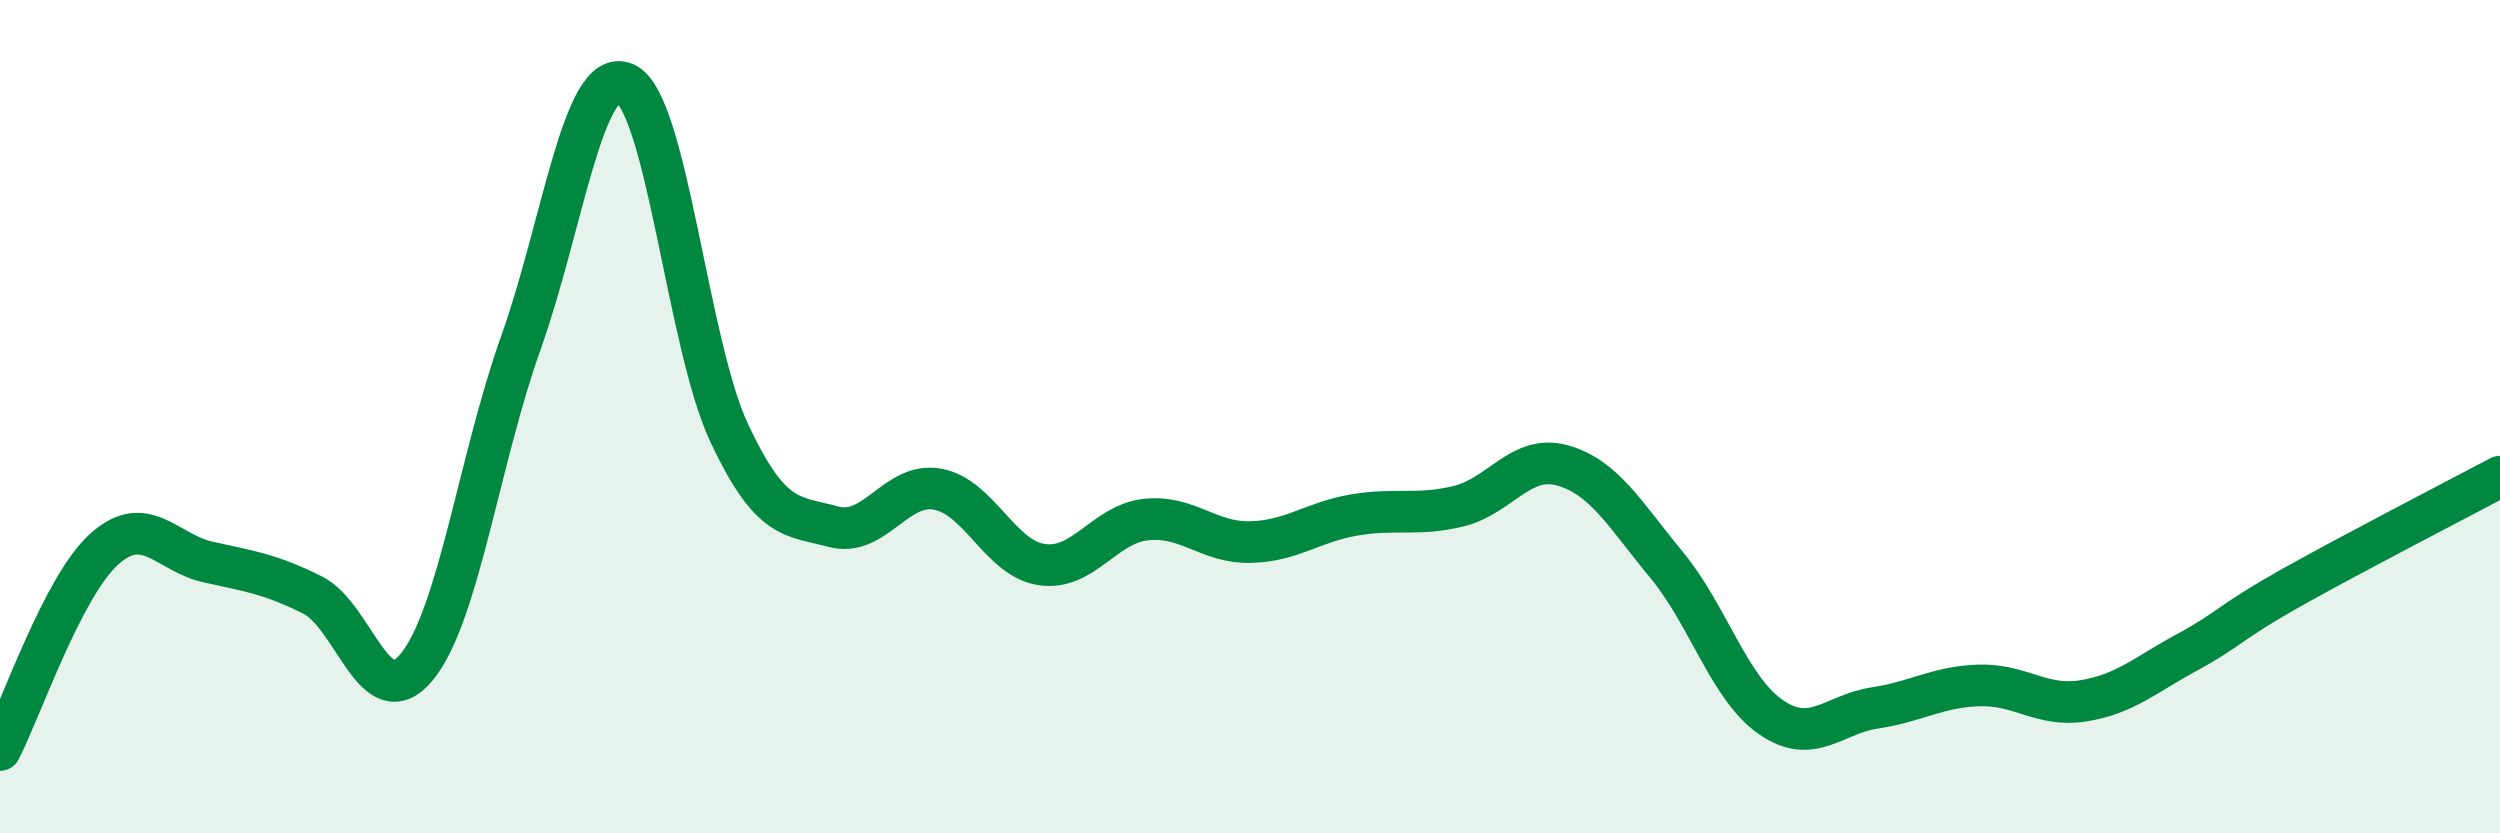
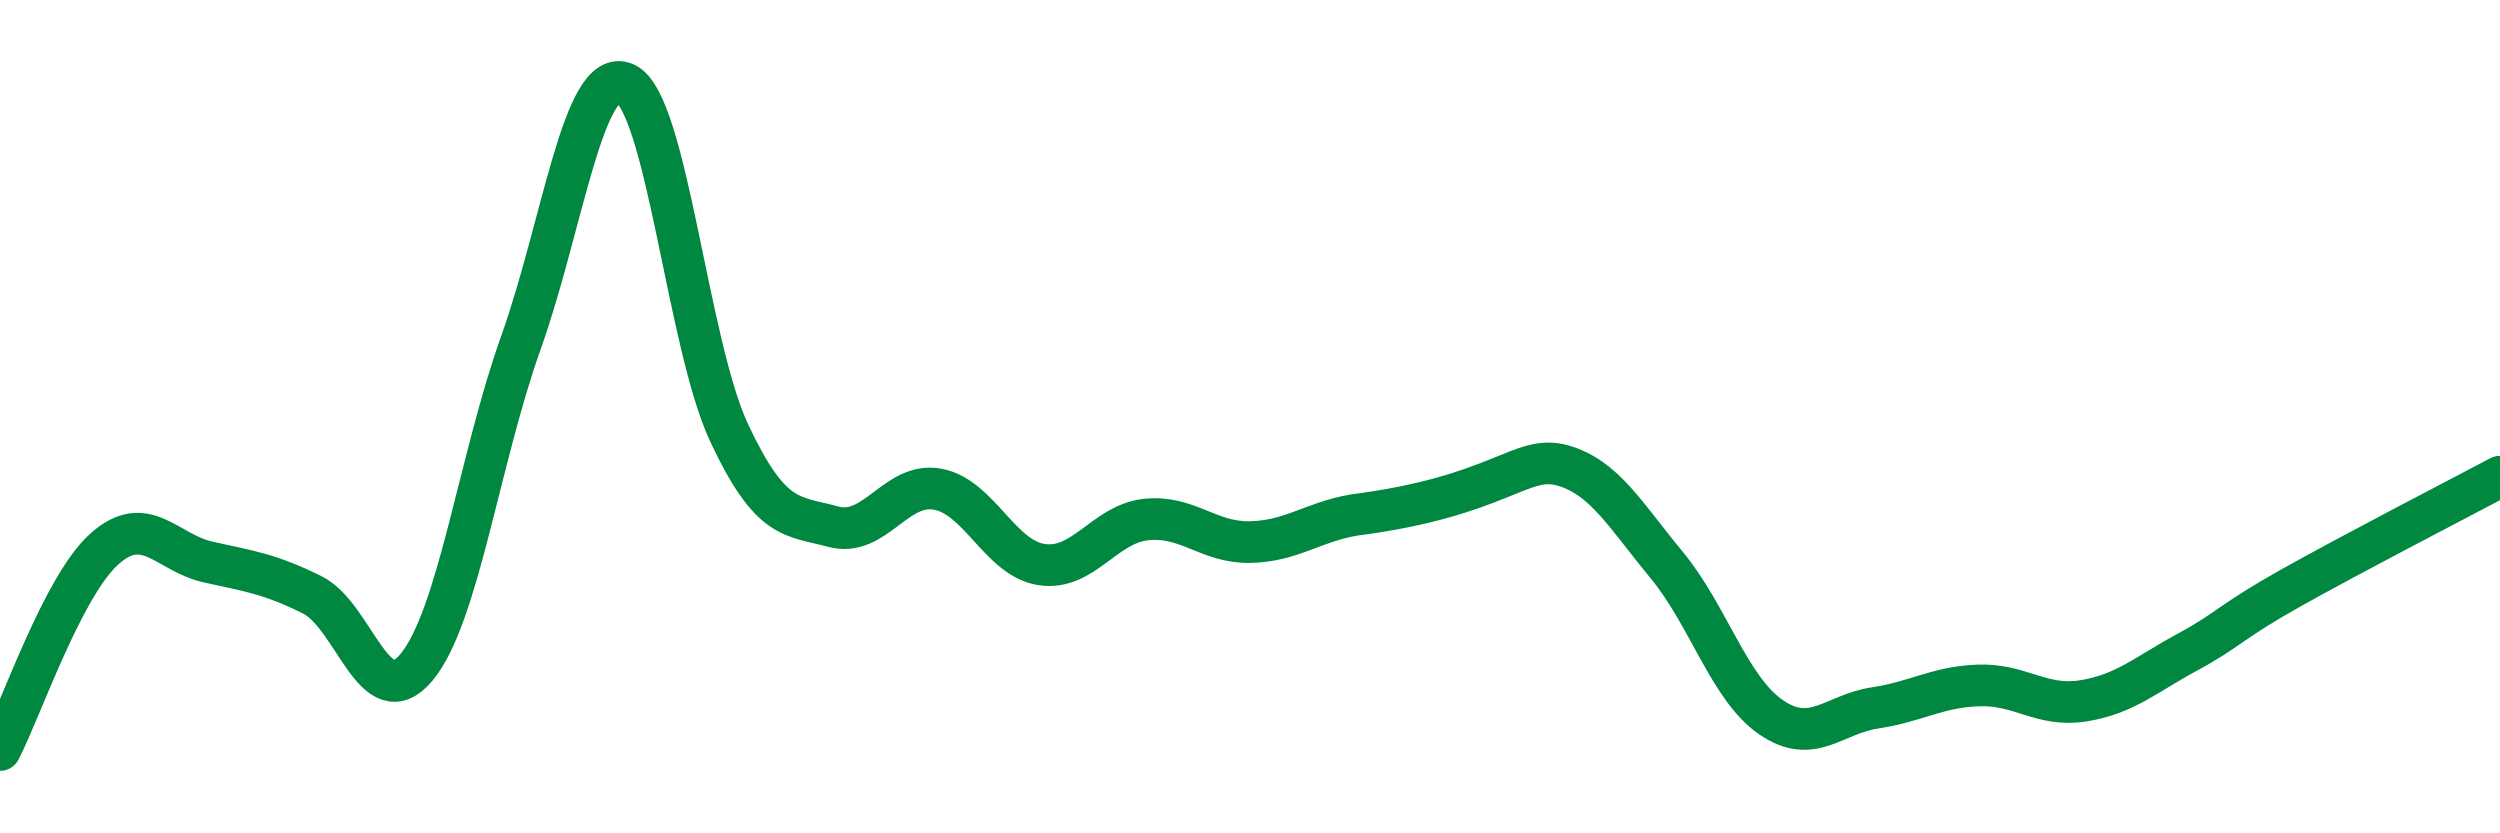
<svg xmlns="http://www.w3.org/2000/svg" width="60" height="20" viewBox="0 0 60 20">
-   <path d="M 0,18 C 0.5,17.04 1.5,14.08 2.5,13.18 C 3.5,12.28 4,13.27 5,13.49 C 6,13.71 6.5,13.78 7.5,14.28 C 8.5,14.78 9,17.22 10,16.01 C 11,14.8 11.5,11.03 12.5,8.23 C 13.5,5.43 14,1.57 15,2 C 16,2.43 16.5,8.26 17.5,10.39 C 18.5,12.52 19,12.37 20,12.64 C 21,12.91 21.5,11.56 22.5,11.74 C 23.5,11.92 24,13.4 25,13.55 C 26,13.7 26.5,12.58 27.5,12.47 C 28.5,12.36 29,13.03 30,13.01 C 31,12.99 31.5,12.53 32.5,12.36 C 33.5,12.19 34,12.39 35,12.15 C 36,11.91 36.5,10.89 37.5,11.17 C 38.5,11.45 39,12.35 40,13.56 C 41,14.77 41.5,16.52 42.5,17.21 C 43.5,17.9 44,17.14 45,16.99 C 46,16.84 46.5,16.48 47.5,16.45 C 48.5,16.42 49,16.98 50,16.82 C 51,16.66 51.5,16.19 52.5,15.65 C 53.5,15.11 53.5,14.94 55,14.1 C 56.5,13.26 59,11.97 60,11.44L60 20L0 20Z" fill="#008740" opacity="0.1" stroke-linecap="round" stroke-linejoin="round" />
-   <path d="M 0,18 C 0.5,17.04 1.5,14.08 2.5,13.18 C 3.5,12.28 4,13.27 5,13.49 C 6,13.71 6.5,13.78 7.5,14.28 C 8.5,14.78 9,17.22 10,16.01 C 11,14.8 11.5,11.03 12.5,8.23 C 13.5,5.43 14,1.57 15,2 C 16,2.43 16.5,8.26 17.5,10.39 C 18.5,12.52 19,12.37 20,12.64 C 21,12.91 21.5,11.56 22.5,11.74 C 23.5,11.92 24,13.4 25,13.55 C 26,13.7 26.5,12.58 27.5,12.47 C 28.5,12.36 29,13.03 30,13.01 C 31,12.99 31.5,12.53 32.5,12.36 C 33.5,12.19 34,12.39 35,12.15 C 36,11.91 36.5,10.89 37.5,11.17 C 38.5,11.45 39,12.35 40,13.56 C 41,14.77 41.5,16.52 42.5,17.21 C 43.5,17.9 44,17.14 45,16.99 C 46,16.84 46.5,16.48 47.5,16.45 C 48.5,16.42 49,16.98 50,16.82 C 51,16.66 51.5,16.19 52.5,15.65 C 53.5,15.11 53.5,14.94 55,14.1 C 56.5,13.26 59,11.97 60,11.44" stroke="#008740" stroke-width="1" fill="none" stroke-linecap="round" stroke-linejoin="round" />
+   <path d="M 0,18 C 0.5,17.04 1.5,14.08 2.5,13.18 C 3.5,12.28 4,13.27 5,13.49 C 6,13.71 6.5,13.78 7.5,14.28 C 8.5,14.78 9,17.22 10,16.01 C 11,14.8 11.5,11.03 12.5,8.23 C 13.5,5.43 14,1.57 15,2 C 16,2.43 16.5,8.26 17.5,10.39 C 18.5,12.52 19,12.37 20,12.64 C 21,12.91 21.5,11.56 22.5,11.74 C 23.5,11.92 24,13.4 25,13.55 C 26,13.7 26.5,12.58 27.5,12.47 C 28.5,12.36 29,13.03 30,13.01 C 31,12.99 31.5,12.53 32.5,12.36 C 36,11.91 36.5,10.89 37.5,11.17 C 38.5,11.45 39,12.35 40,13.56 C 41,14.77 41.5,16.52 42.5,17.21 C 43.5,17.9 44,17.14 45,16.99 C 46,16.84 46.5,16.48 47.5,16.45 C 48.5,16.42 49,16.98 50,16.82 C 51,16.66 51.5,16.19 52.5,15.65 C 53.5,15.11 53.5,14.94 55,14.1 C 56.5,13.26 59,11.97 60,11.44" stroke="#008740" stroke-width="1" fill="none" stroke-linecap="round" stroke-linejoin="round" />
</svg>